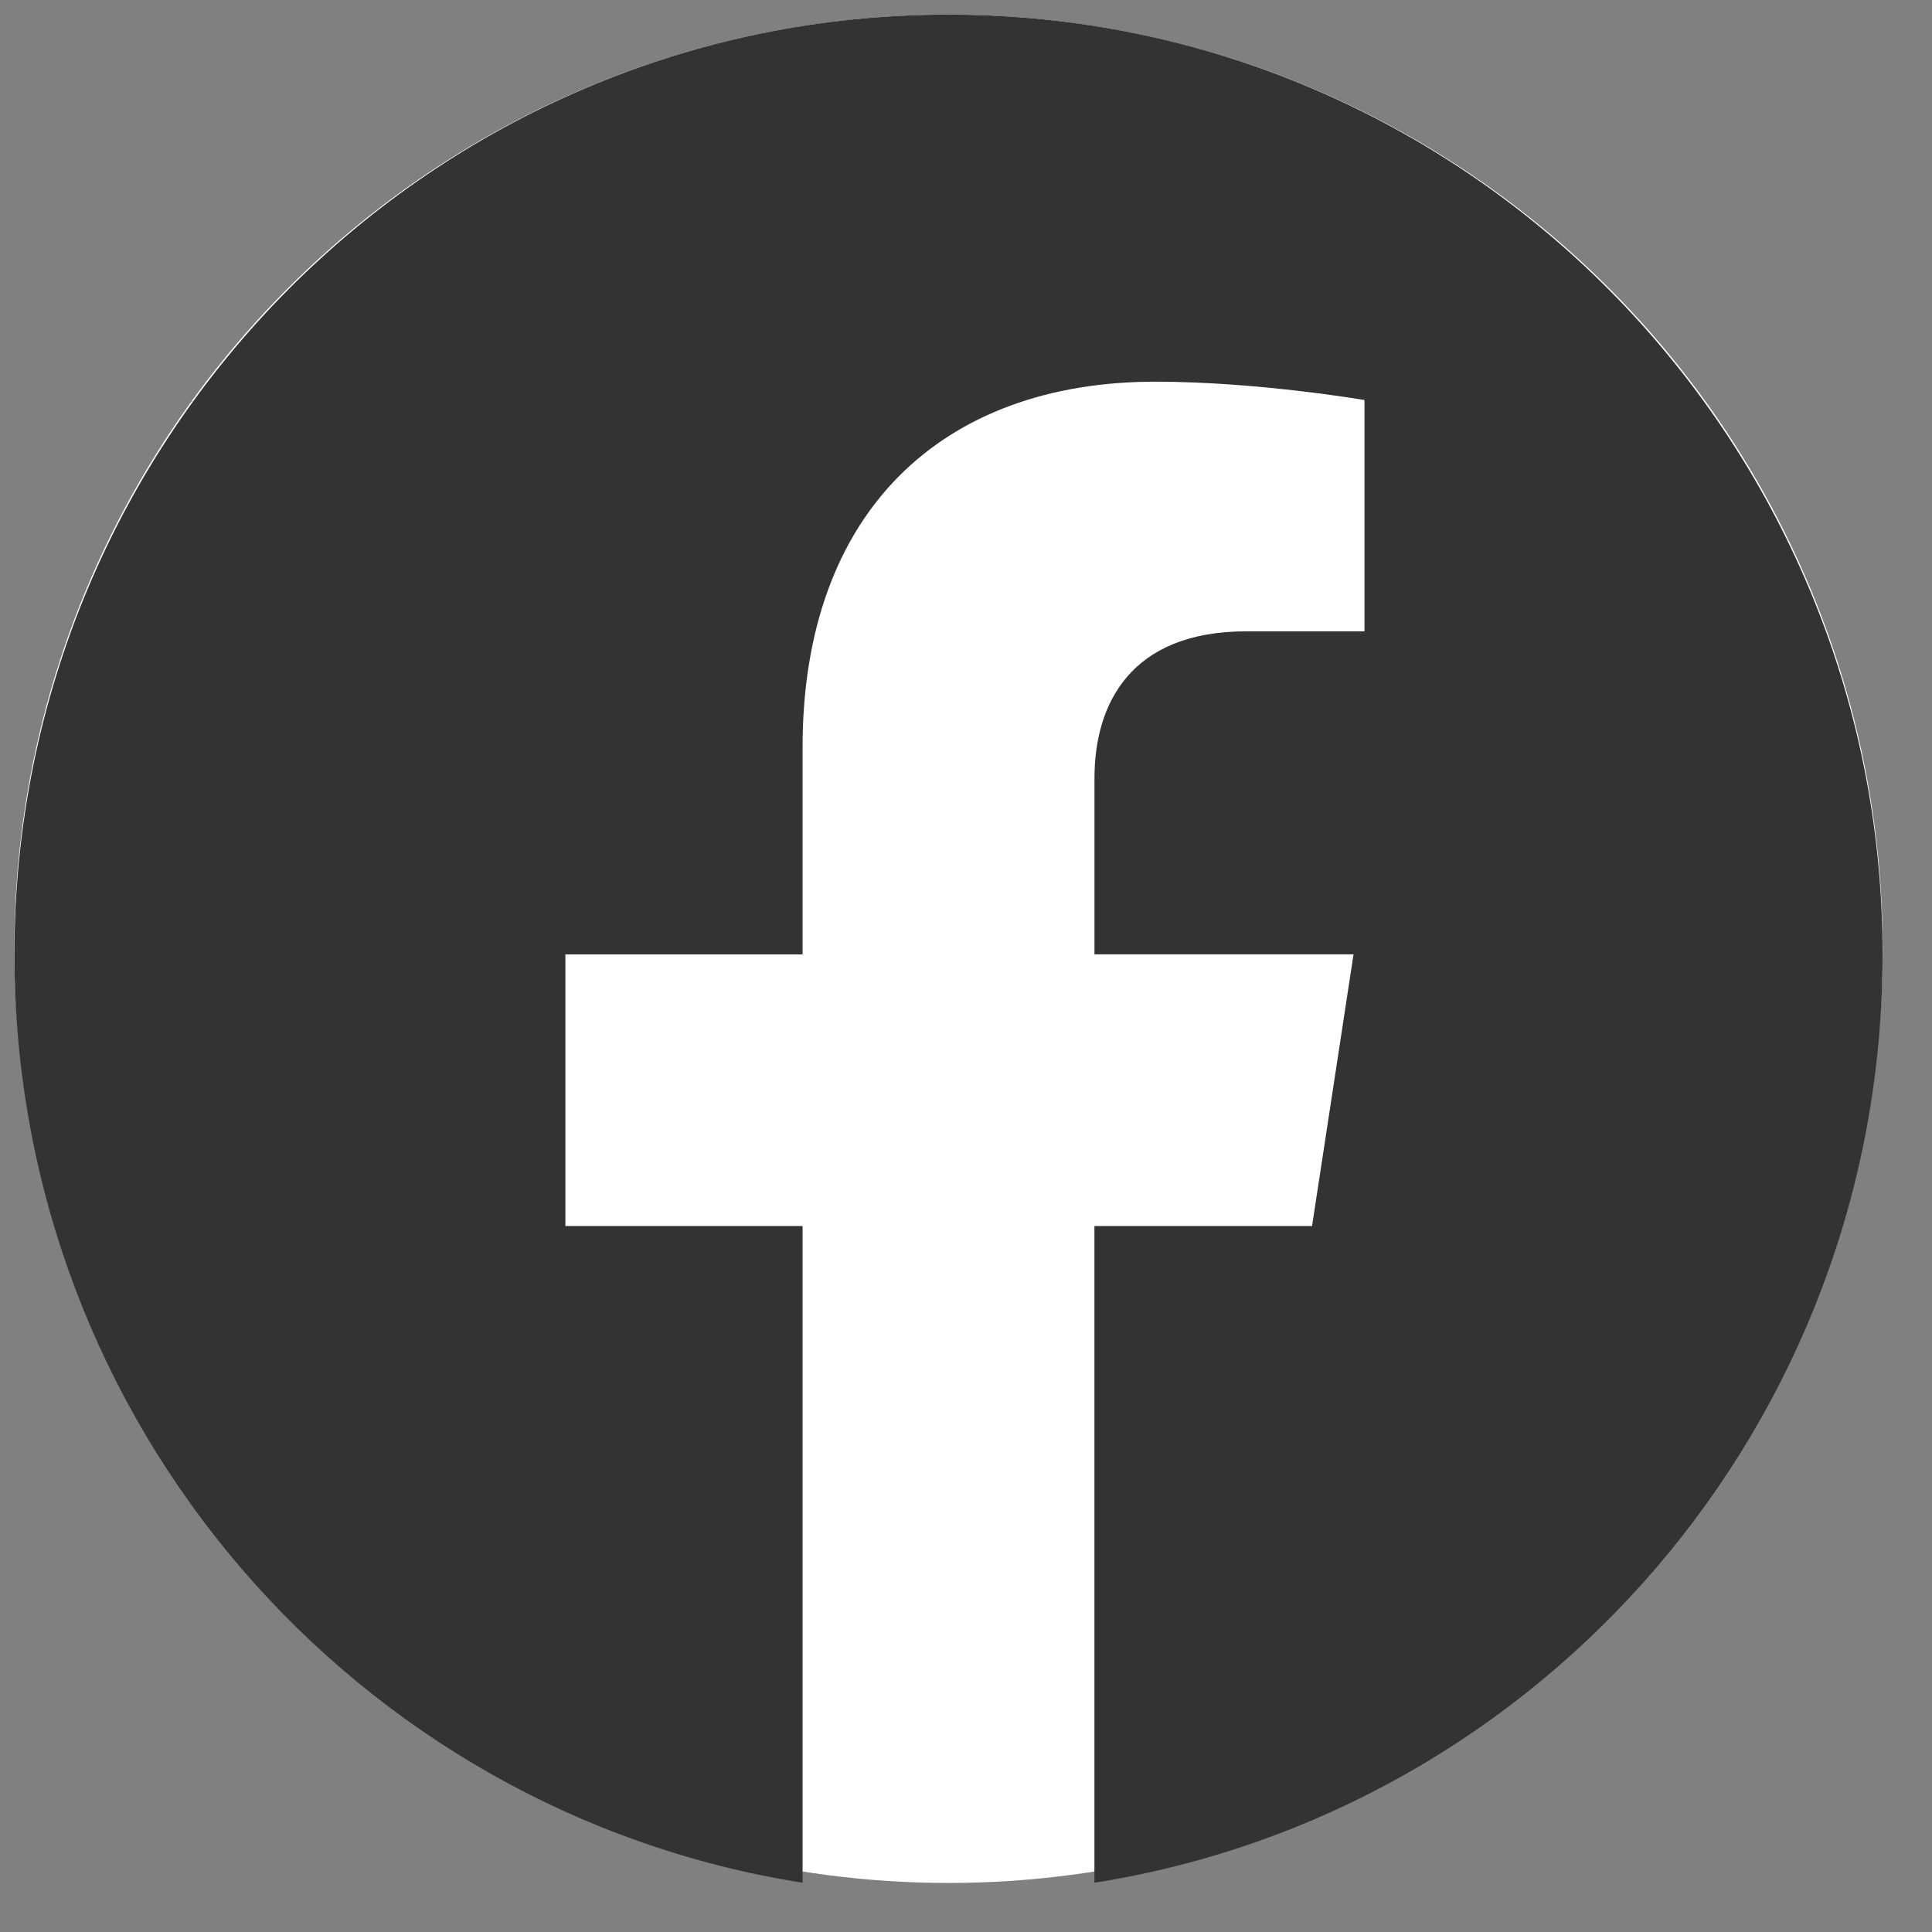
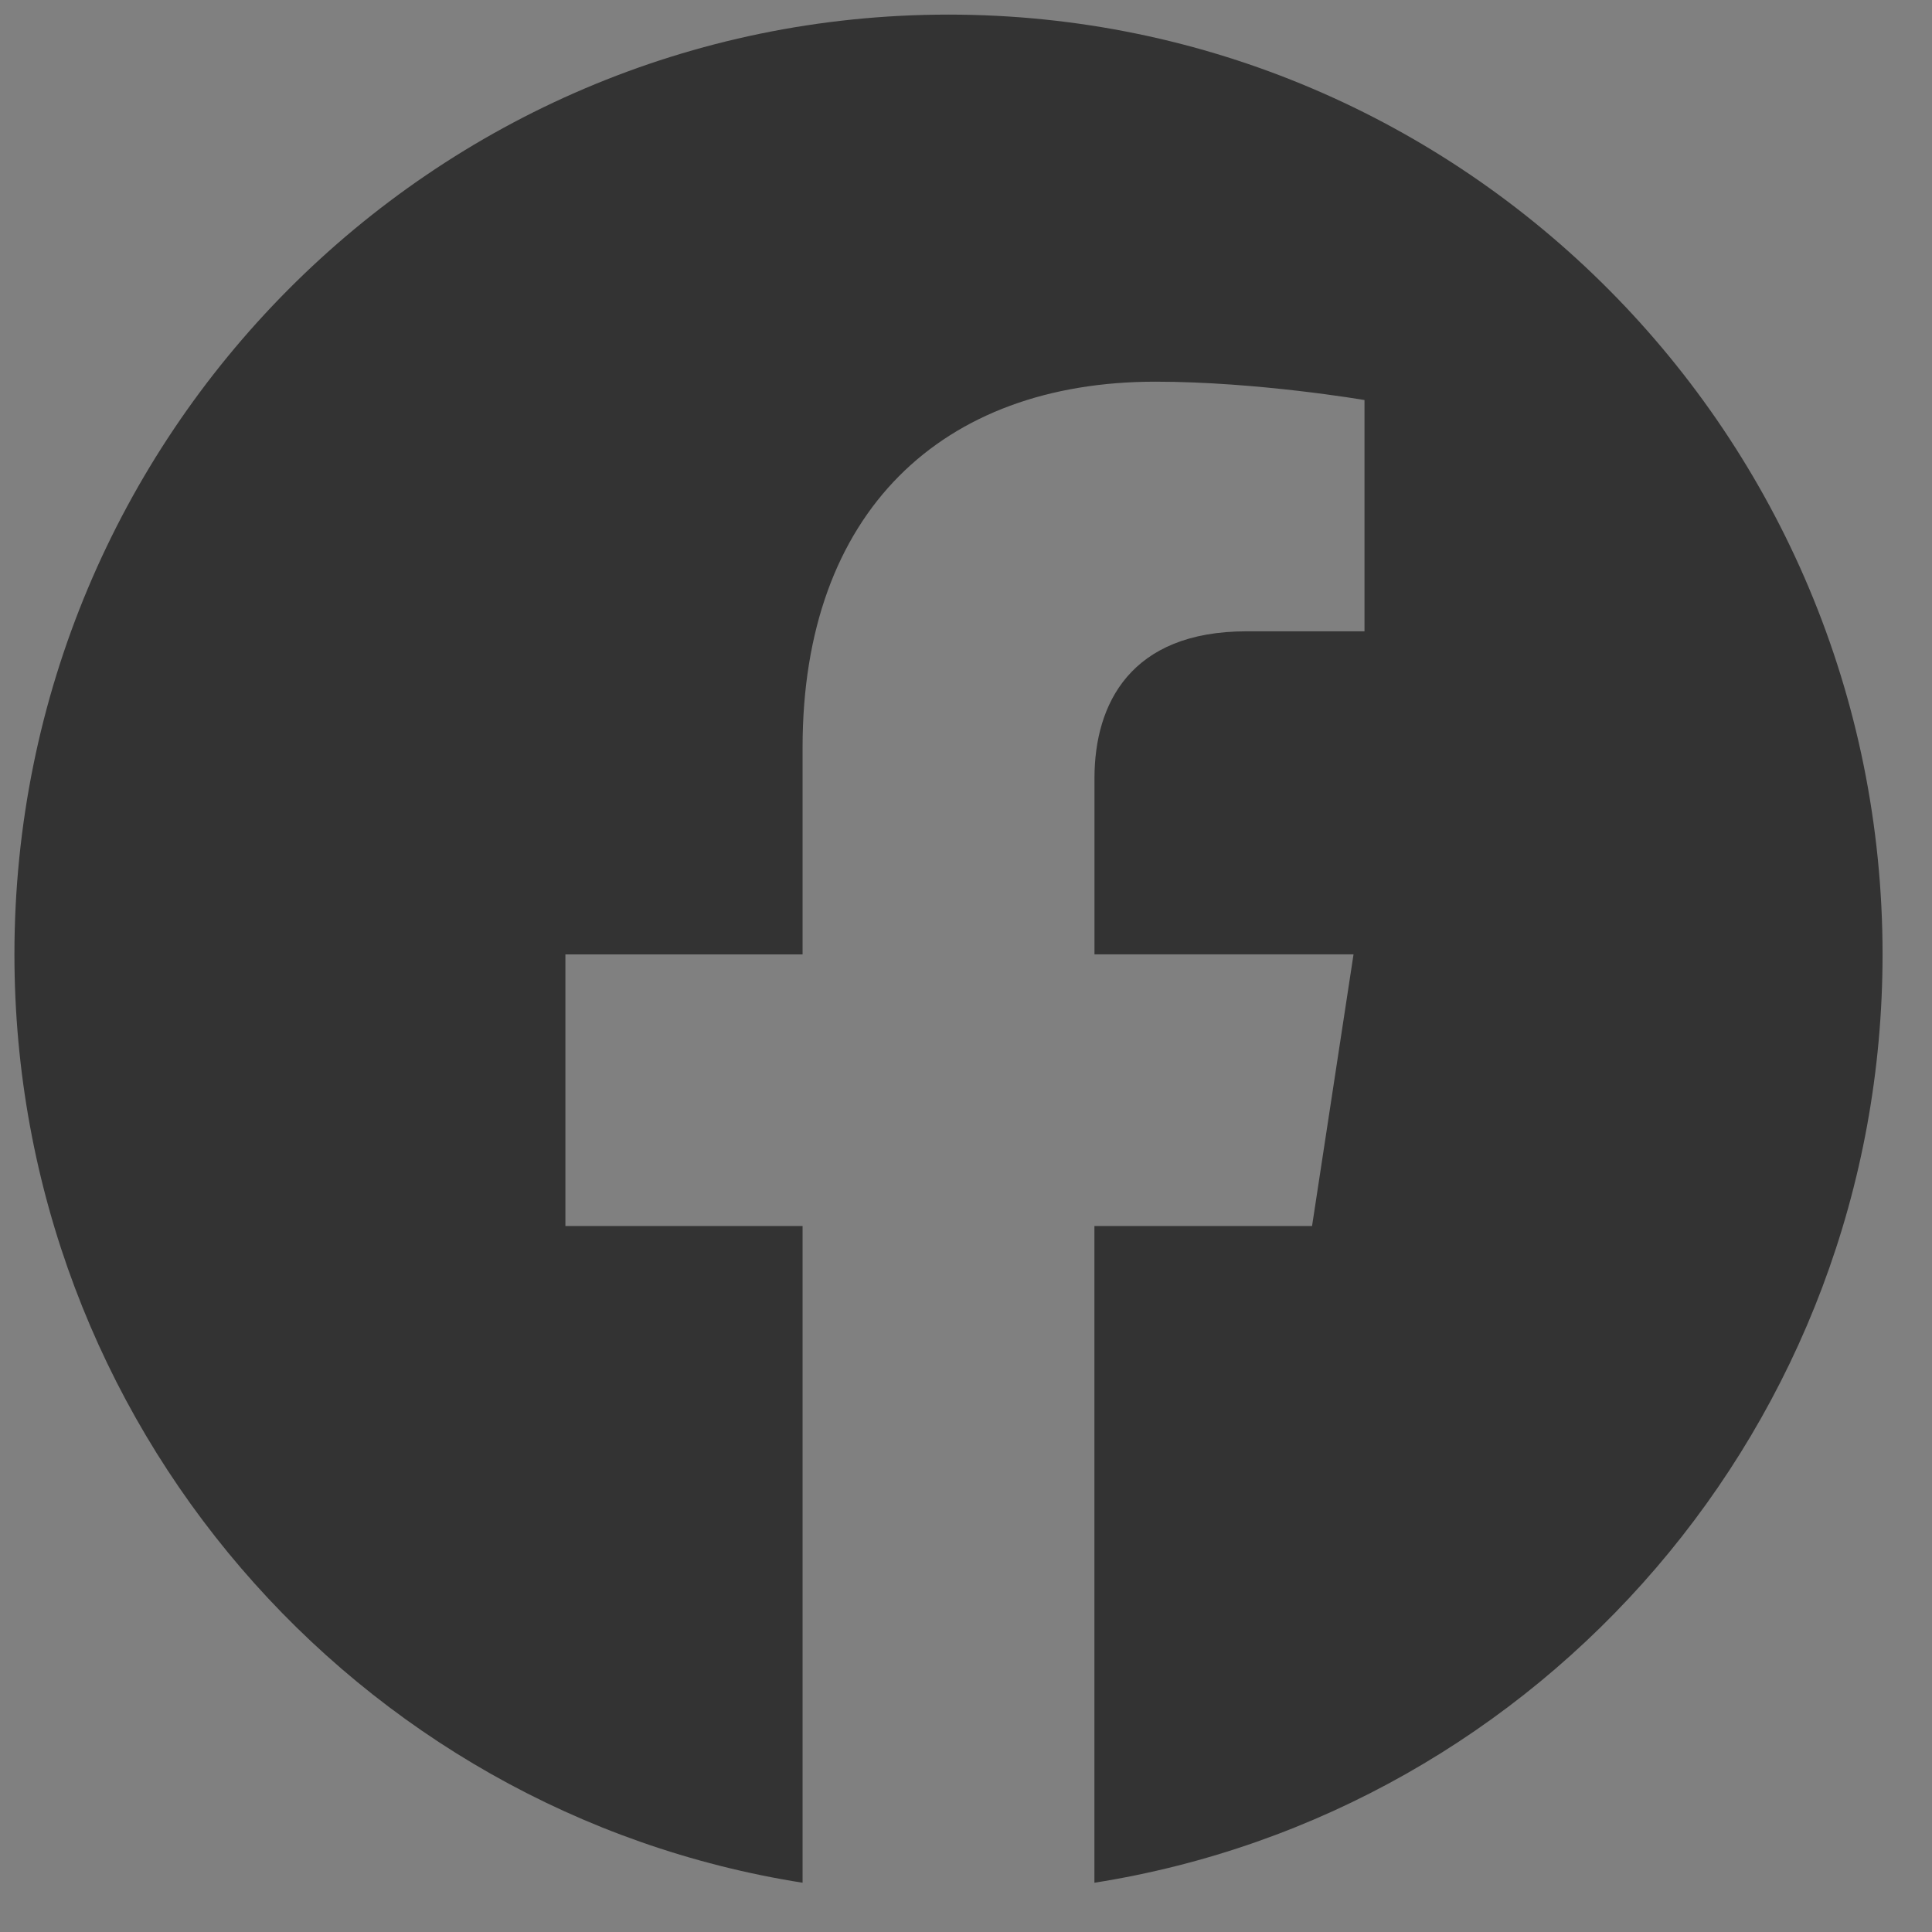
<svg xmlns="http://www.w3.org/2000/svg" width="34" height="34" viewBox="0 0 34 34" fill="none">
  <rect x="0" y="0" width="34" height="34" fill="#808080" stroke="none" />
-   <circle cx="16.692" cy="16.697" r="16.44" fill="#fff" />
  <path d="M33.13 16.795C33.13 7.661 25.772.257 16.692.257S.254 7.661.254 16.795c0 8.257 6.01 15.098 13.87 16.338V21.576H9.95v-4.78h4.174v-3.644c0-4.144 2.453-6.435 6.209-6.435 1.798 0 3.68.323 3.68.323v4.07h-2.075c-2.042 0-2.677 1.276-2.677 2.585v3.1h4.559l-.73 4.781h-3.83v11.557c7.86-1.24 13.87-8.081 13.87-16.338" fill="#333" />
</svg>